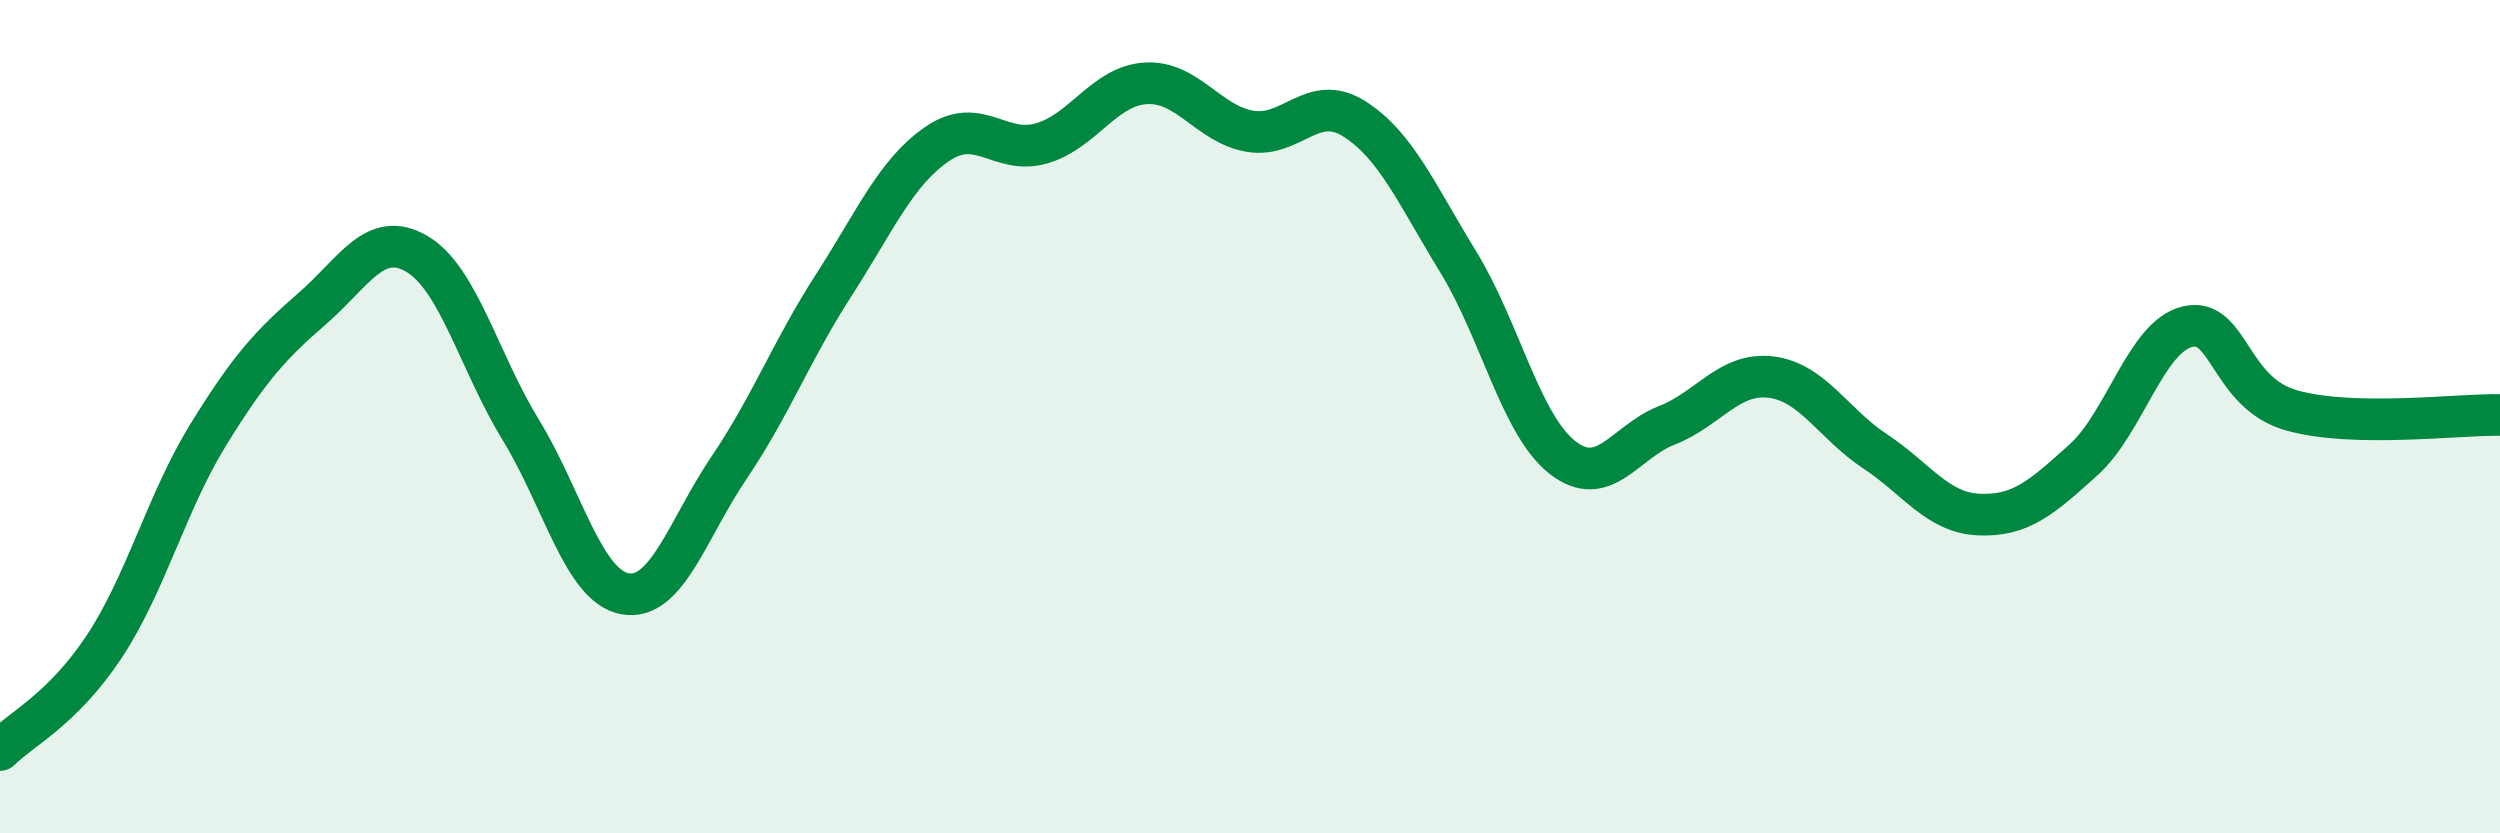
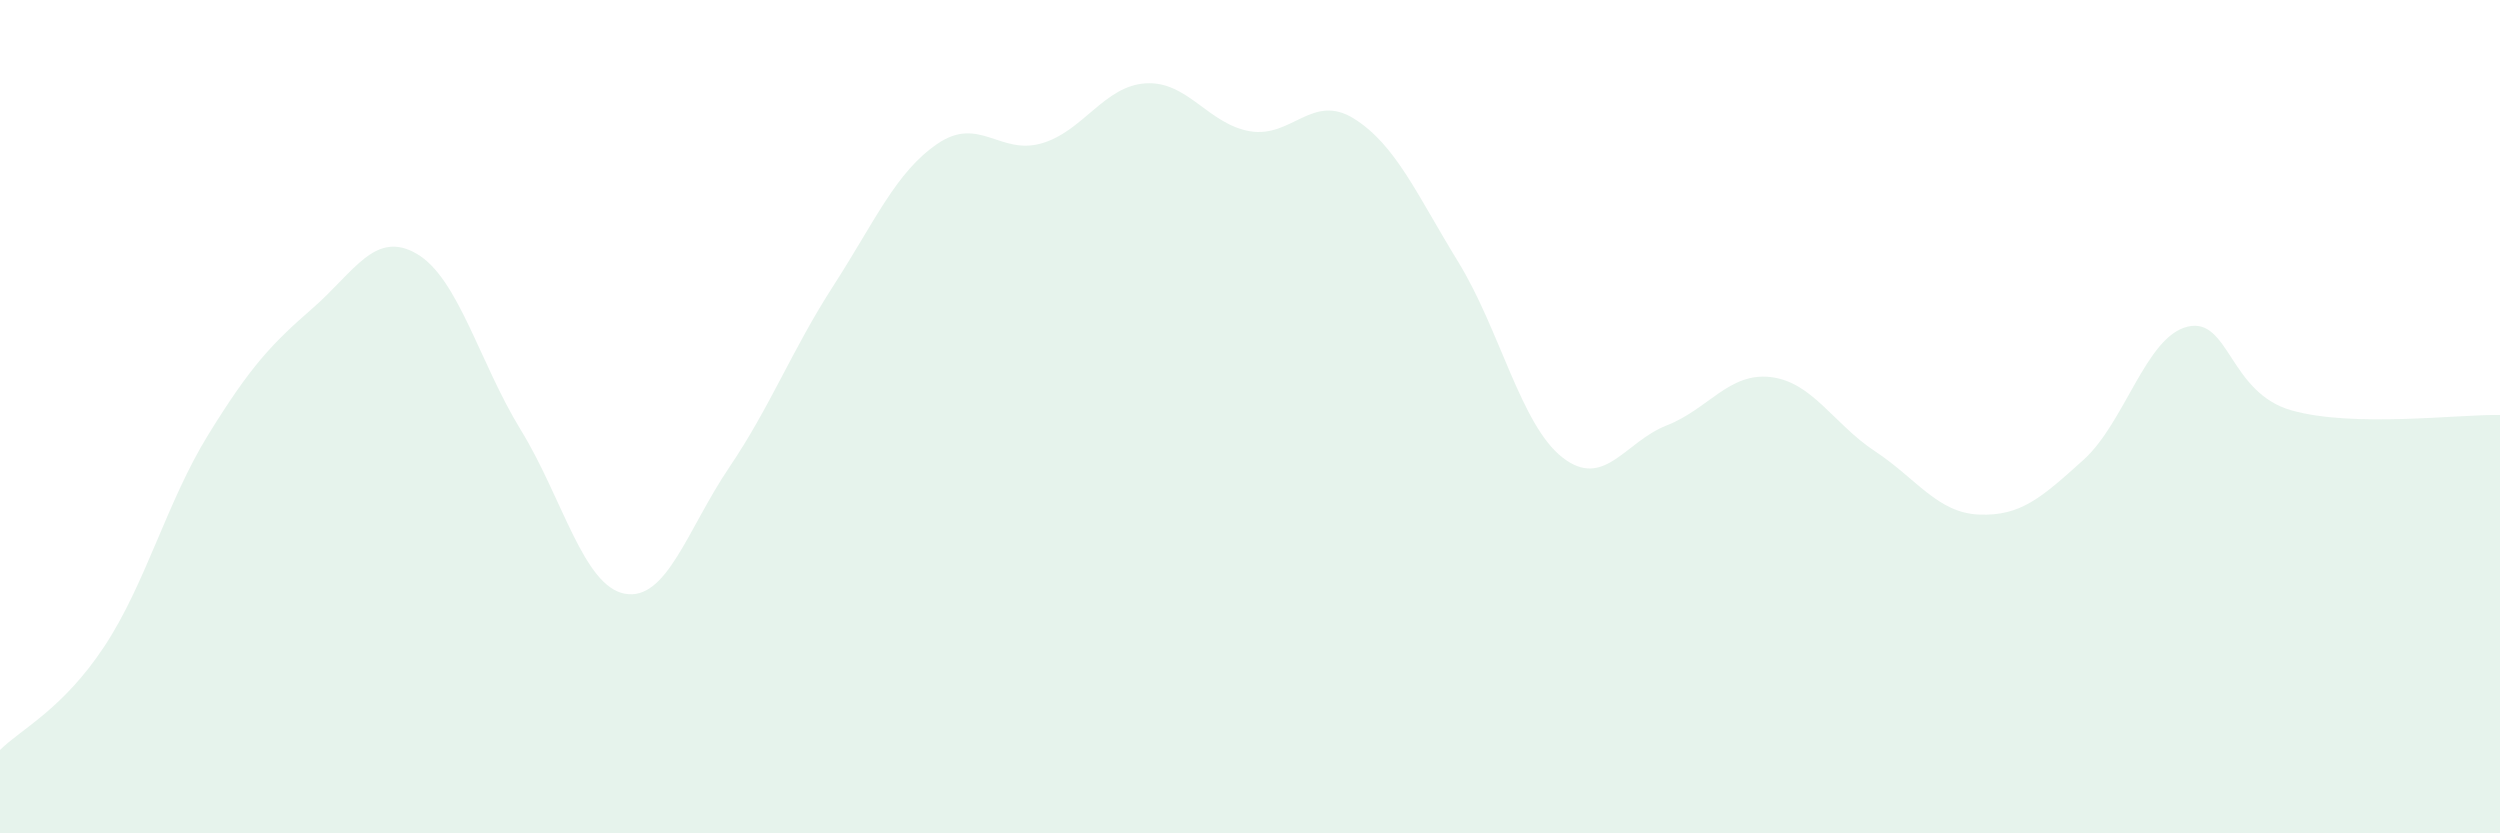
<svg xmlns="http://www.w3.org/2000/svg" width="60" height="20" viewBox="0 0 60 20">
  <path d="M 0,18 C 0.5,17.5 1.5,17.03 2.5,15.52 C 3.5,14.01 4,12.05 5,10.43 C 6,8.81 6.5,8.27 7.5,7.4 C 8.5,6.53 9,5.51 10,6.09 C 11,6.67 11.5,8.69 12.5,10.32 C 13.5,11.95 14,14.07 15,14.25 C 16,14.43 16.5,12.7 17.5,11.22 C 18.5,9.74 19,8.41 20,6.86 C 21,5.31 21.5,4.13 22.5,3.45 C 23.5,2.77 24,3.73 25,3.44 C 26,3.15 26.5,2.06 27.5,2 C 28.5,1.94 29,2.98 30,3.15 C 31,3.32 31.5,2.22 32.5,2.85 C 33.5,3.48 34,4.66 35,6.29 C 36,7.92 36.5,10.2 37.5,10.98 C 38.5,11.76 39,10.6 40,10.21 C 41,9.82 41.5,8.93 42.5,9.05 C 43.5,9.17 44,10.17 45,10.83 C 46,11.49 46.5,12.31 47.5,12.35 C 48.5,12.39 49,11.94 50,11.04 C 51,10.14 51.5,8.08 52.5,7.84 C 53.5,7.6 53.5,9.43 55,9.85 C 56.5,10.27 59,9.94 60,9.96L60 20L0 20Z" fill="#008740" opacity="0.1" stroke-linecap="round" stroke-linejoin="round" />
-   <path d="M 0,18 C 0.5,17.5 1.5,17.03 2.5,15.52 C 3.5,14.01 4,12.05 5,10.43 C 6,8.81 6.5,8.27 7.5,7.4 C 8.5,6.53 9,5.51 10,6.09 C 11,6.67 11.5,8.69 12.5,10.32 C 13.5,11.95 14,14.07 15,14.25 C 16,14.43 16.5,12.7 17.5,11.22 C 18.5,9.74 19,8.41 20,6.86 C 21,5.31 21.5,4.13 22.5,3.45 C 23.5,2.77 24,3.73 25,3.44 C 26,3.15 26.5,2.06 27.5,2 C 28.5,1.94 29,2.98 30,3.15 C 31,3.32 31.5,2.22 32.5,2.85 C 33.5,3.48 34,4.66 35,6.29 C 36,7.92 36.5,10.2 37.5,10.98 C 38.5,11.76 39,10.6 40,10.21 C 41,9.82 41.5,8.93 42.5,9.05 C 43.5,9.17 44,10.17 45,10.83 C 46,11.49 46.5,12.31 47.5,12.35 C 48.5,12.39 49,11.94 50,11.04 C 51,10.14 51.5,8.08 52.5,7.84 C 53.5,7.6 53.5,9.43 55,9.85 C 56.5,10.27 59,9.94 60,9.96" stroke="#008740" stroke-width="1" fill="none" stroke-linecap="round" stroke-linejoin="round" />
</svg>